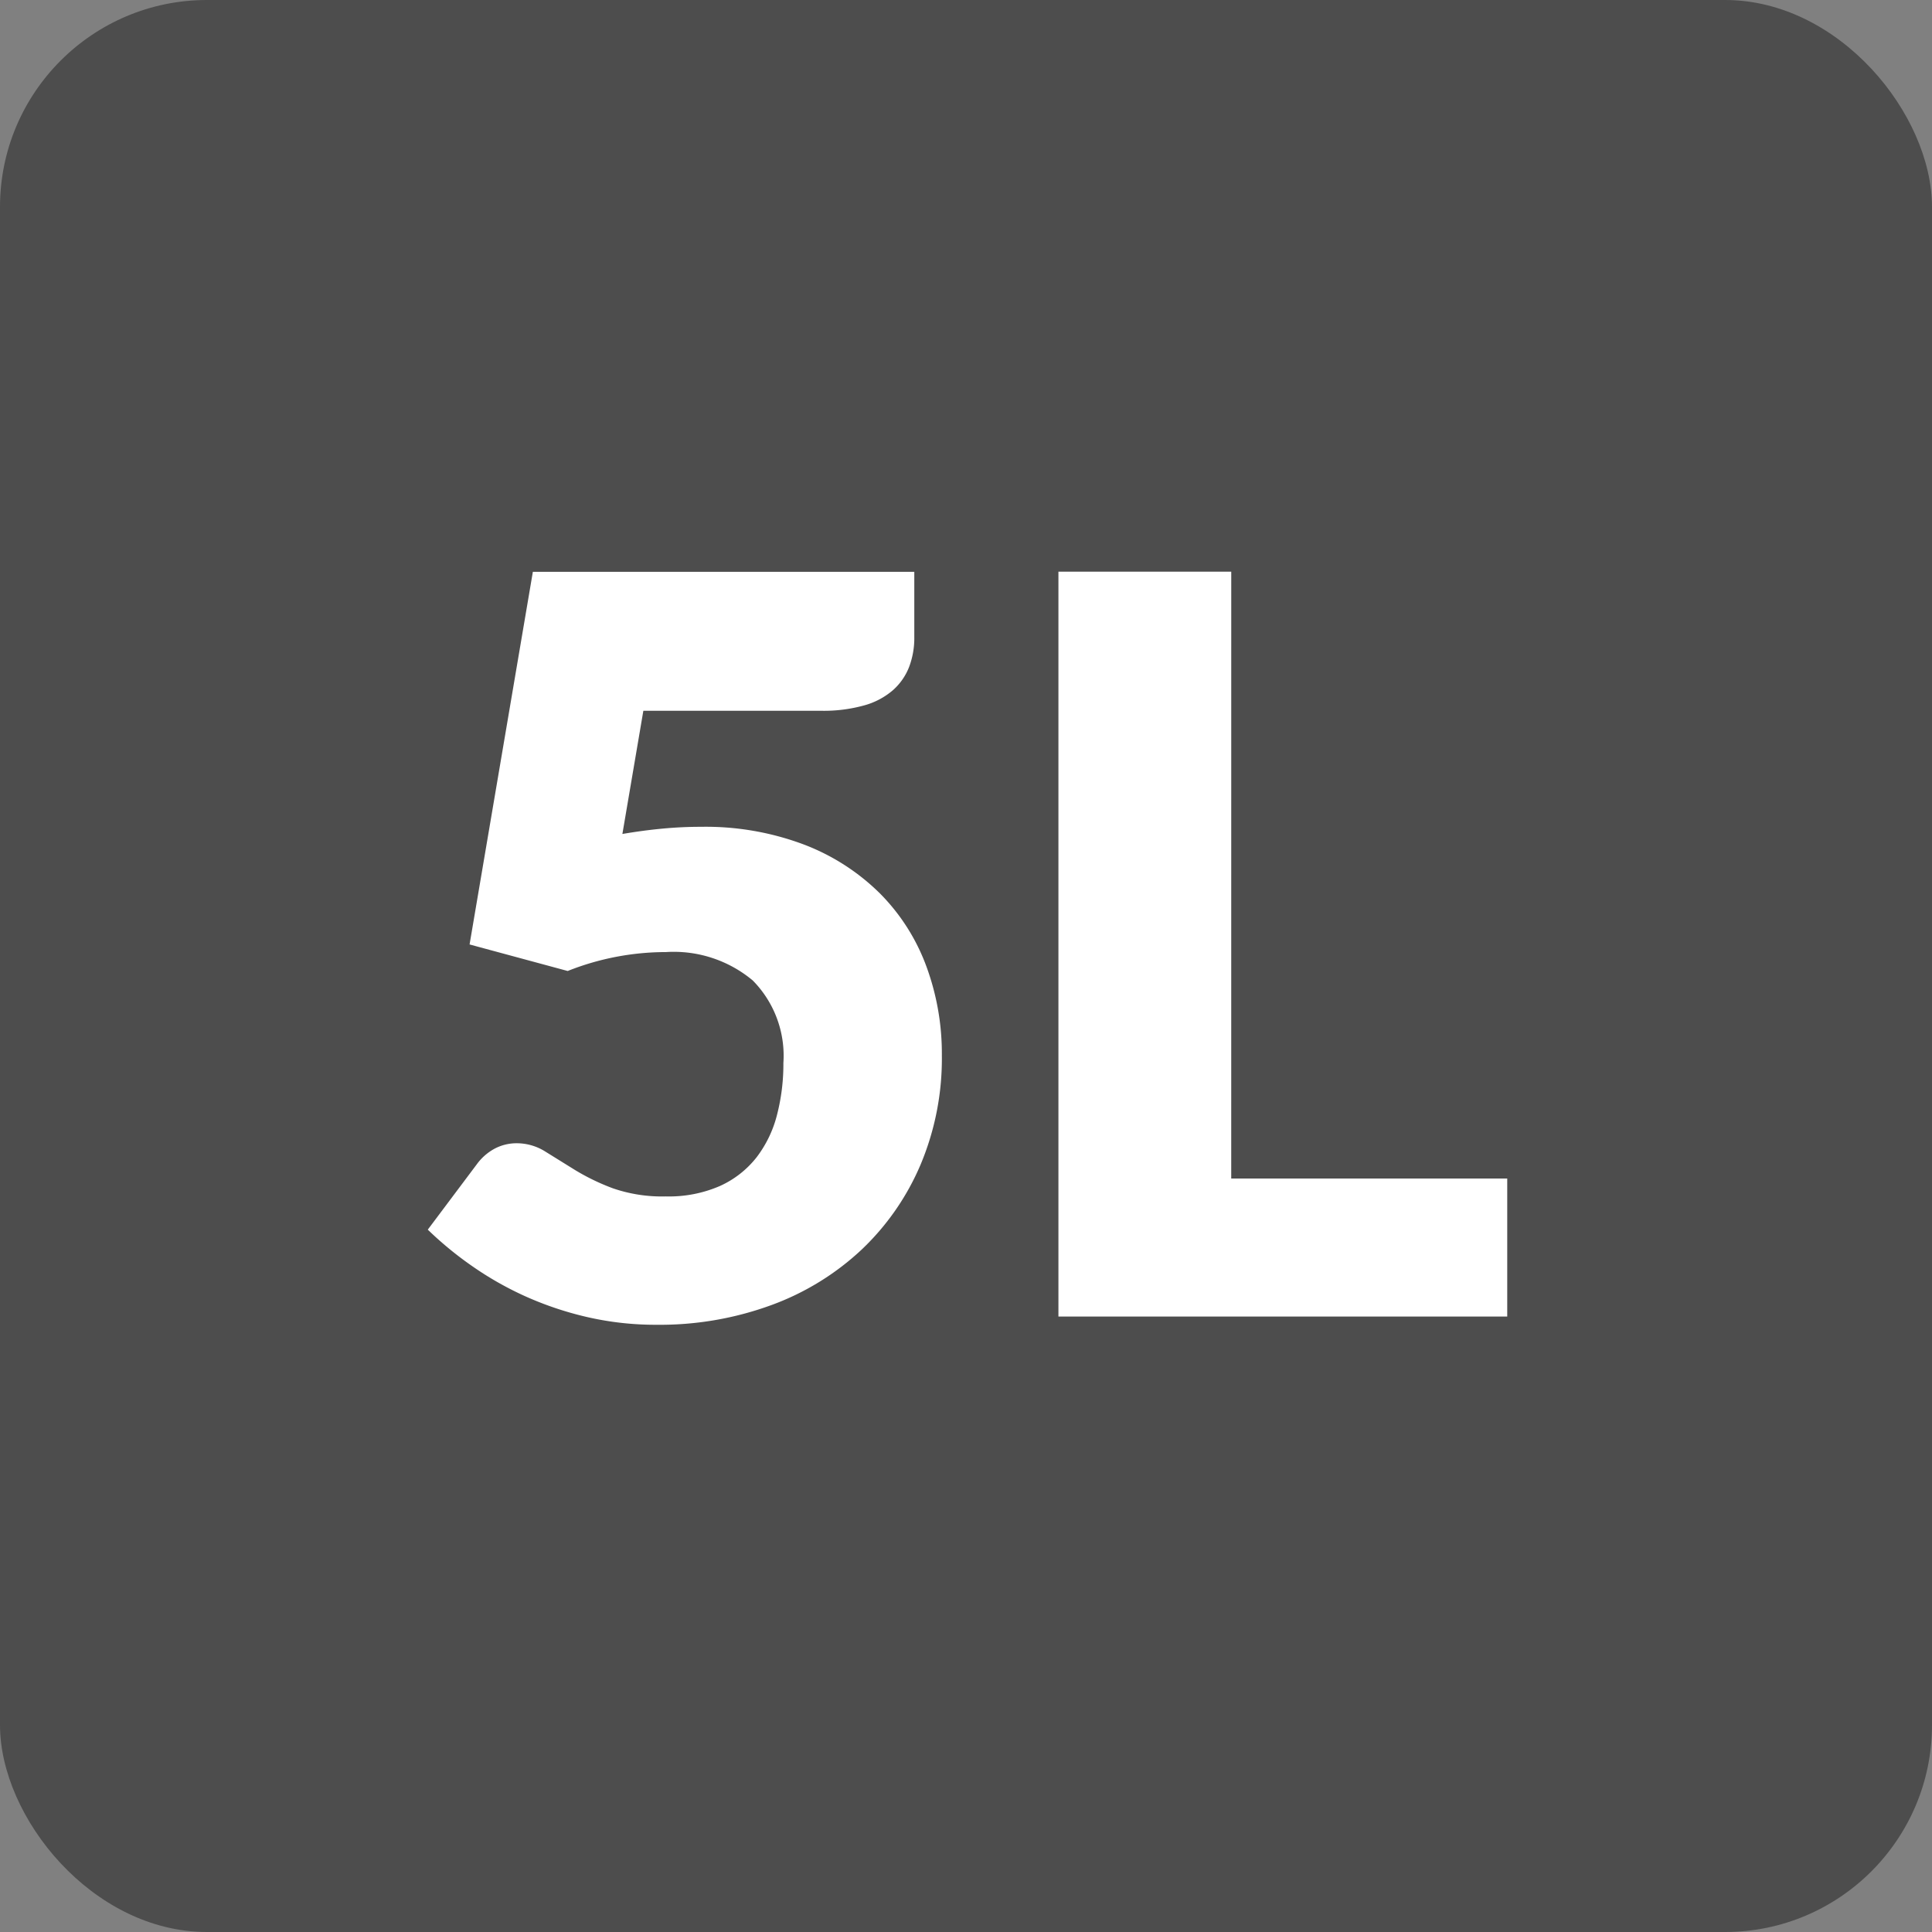
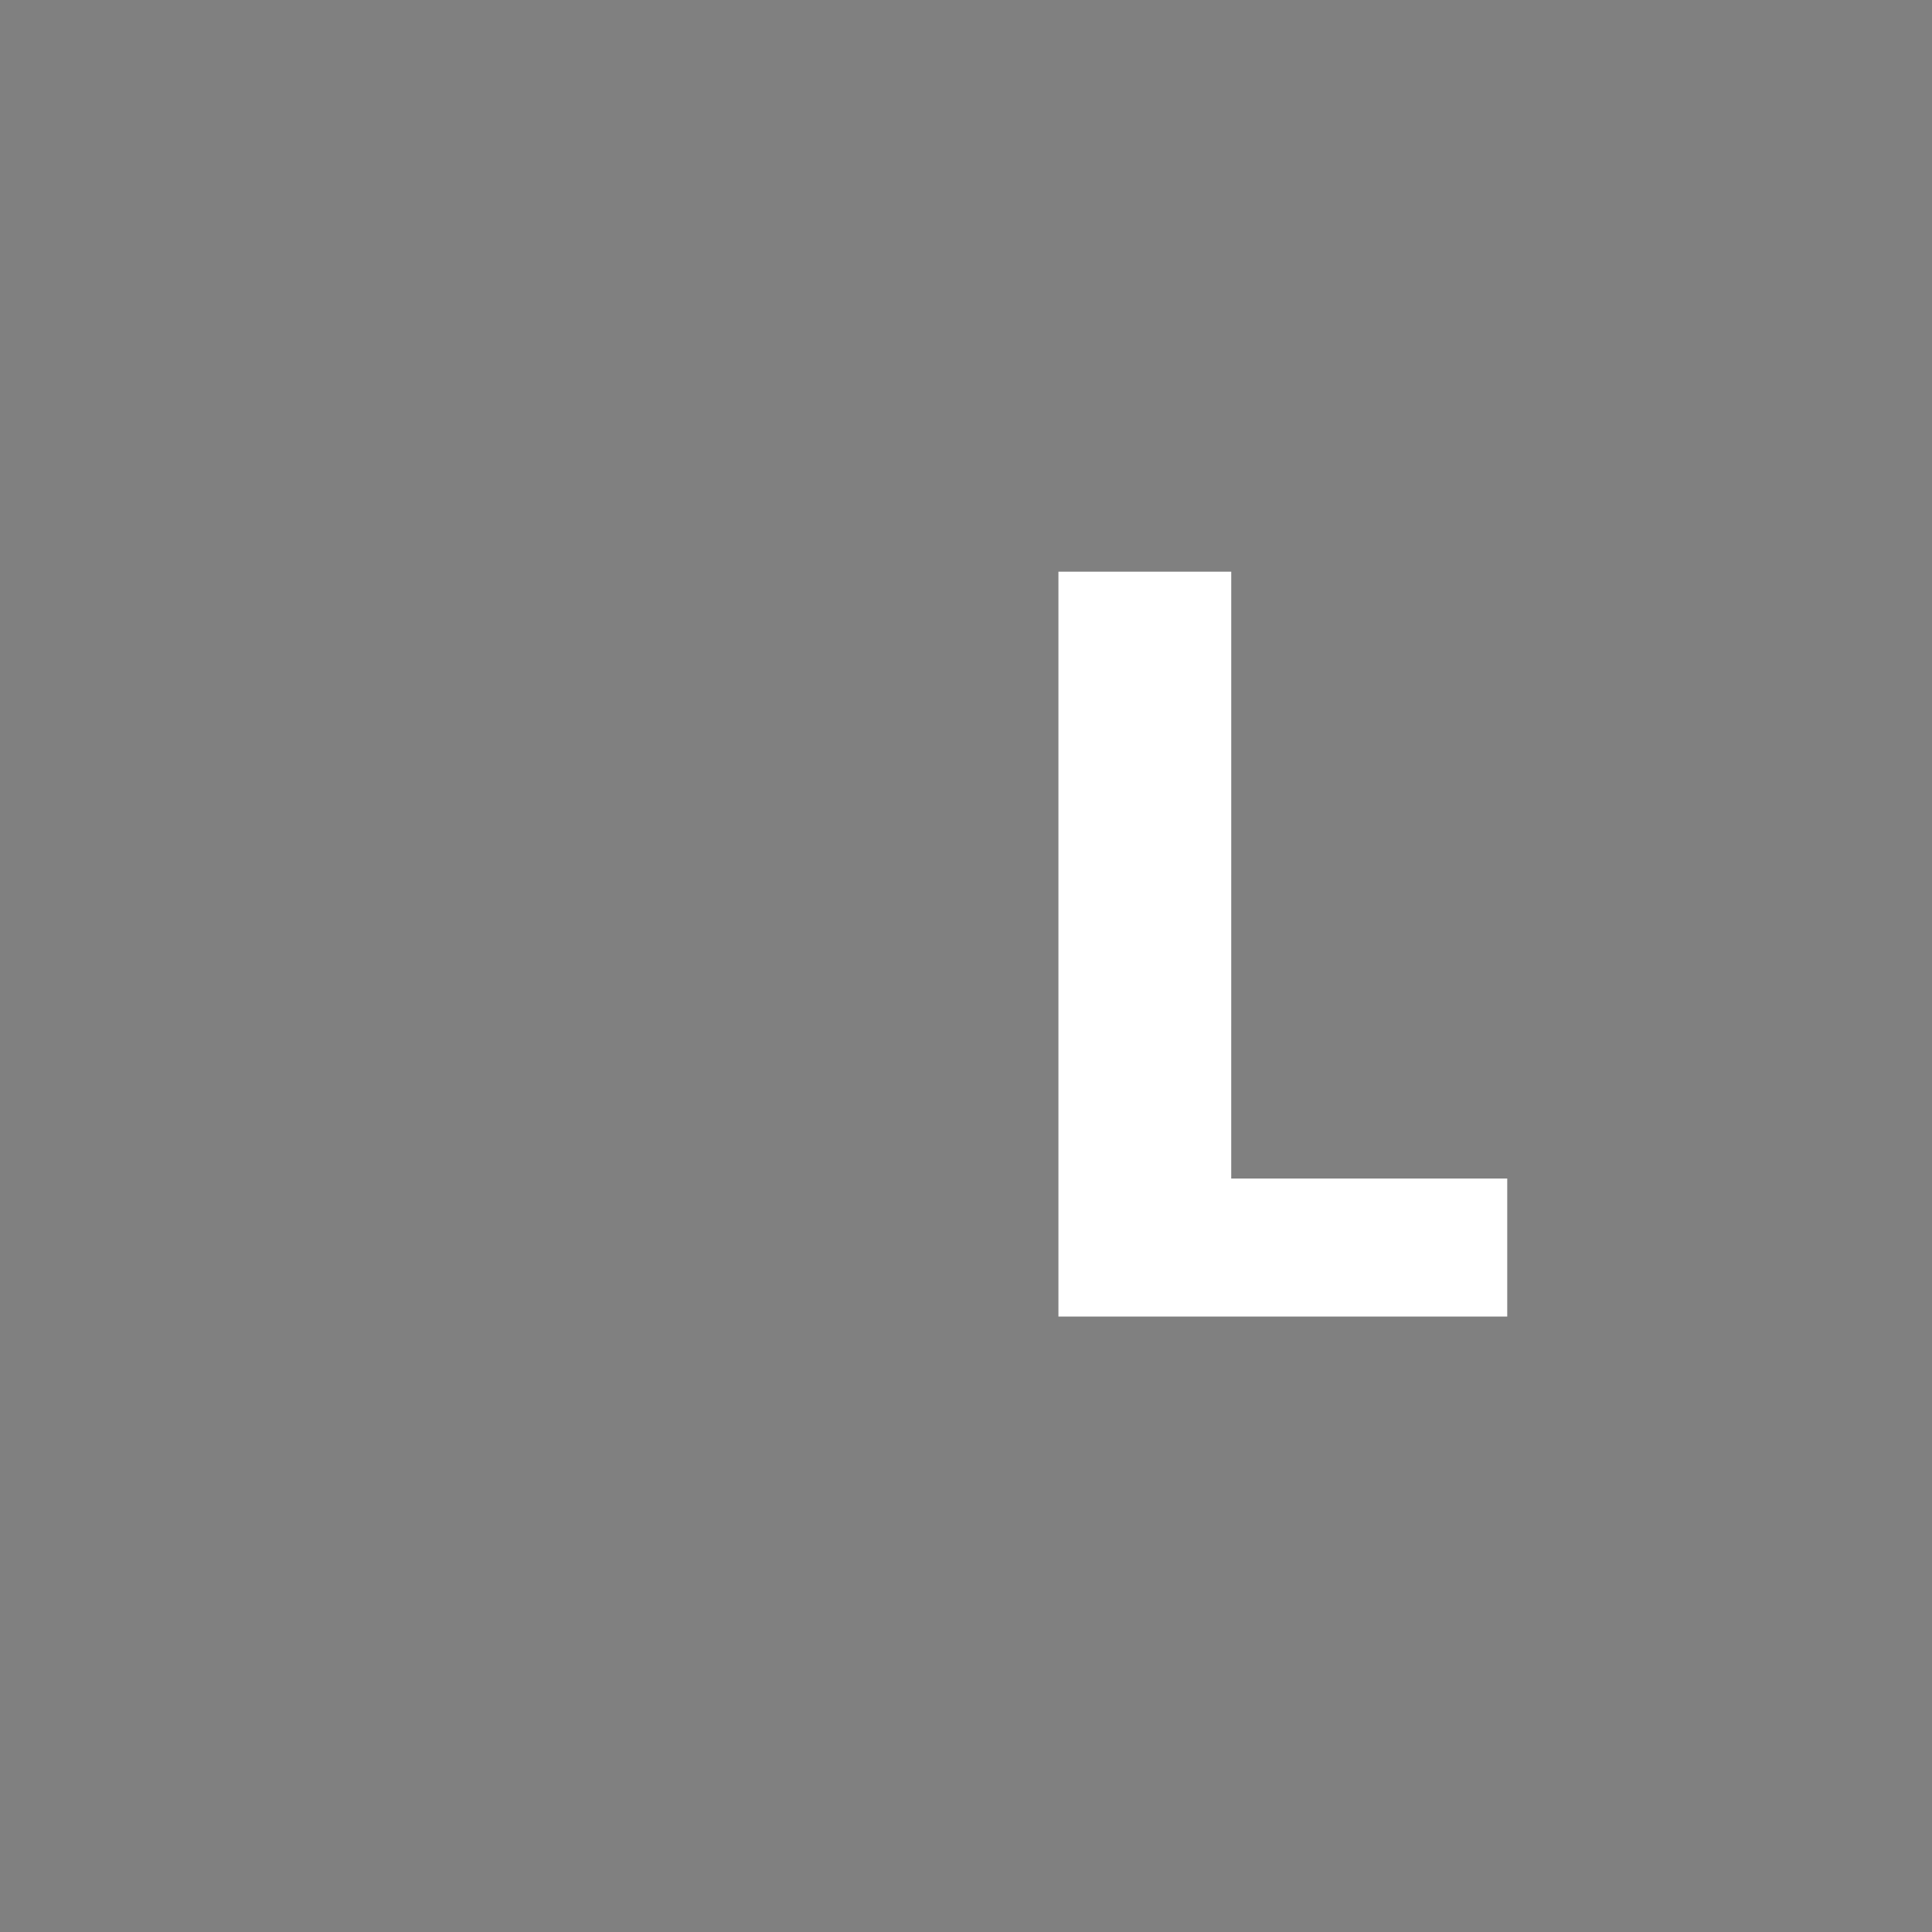
<svg xmlns="http://www.w3.org/2000/svg" width="79.37" height="79.37" viewBox="0 0 79.37 79.37">
  <rect x="0" y="0" width="79.37" height="79.37" fill="#808080" stroke="none" />
  <g transform="translate(39.685 39.685)">
    <g transform="translate(-39.685 -39.685)">
      <g transform="translate(0 0)">
-         <path d="M48.46,26.175a3.392,3.392,0,0,1-.21,1.219,2.478,2.478,0,0,1-.662.955,3.038,3.038,0,0,1-1.187.63,6.187,6.187,0,0,1-1.764.221H37.33l-.862,5.06q.863-.146,1.659-.22t1.555-.073a11.471,11.471,0,0,1,4.262.735,8.987,8.987,0,0,1,3.108,2.005,8.331,8.331,0,0,1,1.9,2.982,10.413,10.413,0,0,1,.639,3.665,11.23,11.23,0,0,1-.871,4.483,10.411,10.411,0,0,1-2.426,3.5,10.9,10.9,0,0,1-3.706,2.278,13.3,13.3,0,0,1-4.714.809,12.525,12.525,0,0,1-2.846-.315,13.71,13.71,0,0,1-2.541-.851,13.524,13.524,0,0,1-2.195-1.239,14.648,14.648,0,0,1-1.827-1.5l2.016-2.688a2.2,2.2,0,0,1,.735-.641,1.917,1.917,0,0,1,.9-.22,2.2,2.2,0,0,1,1.186.346q.555.346,1.218.756a9.056,9.056,0,0,0,1.543.746,6.174,6.174,0,0,0,2.184.336,5.233,5.233,0,0,0,2.226-.431,4,4,0,0,0,1.5-1.176,4.816,4.816,0,0,0,.84-1.743,8.3,8.3,0,0,0,.263-2.131,4.39,4.39,0,0,0-1.261-3.392,5.063,5.063,0,0,0-3.57-1.165,10.925,10.925,0,0,0-4.032.777L30.19,38.8l2.6-15.31H48.46Z" fill="#fff" />
-       </g>
-       <rect width="79.37" height="79.37" rx="8.504" fill="#4d4d4d" />
+         </g>
      <g transform="translate(0 0)">
-         <path d="M37.561,26.176a3.348,3.348,0,0,1-.211,1.218,2.468,2.468,0,0,1-.661.955,3.038,3.038,0,0,1-1.187.63,6.185,6.185,0,0,1-1.763.221H26.43l-.861,5.061q.861-.147,1.66-.221t1.554-.073a11.474,11.474,0,0,1,4.262.735,8.978,8.978,0,0,1,3.108,2.005,8.324,8.324,0,0,1,1.9,2.982,10.373,10.373,0,0,1,.64,3.665,11.231,11.231,0,0,1-.871,4.483,10.411,10.411,0,0,1-2.426,3.5,10.87,10.87,0,0,1-3.706,2.278,13.308,13.308,0,0,1-4.714.809,12.531,12.531,0,0,1-2.846-.315,13.71,13.71,0,0,1-2.541-.851A13.524,13.524,0,0,1,19.4,52.016a14.492,14.492,0,0,1-1.826-1.5l2.016-2.688a2.191,2.191,0,0,1,.734-.641,1.92,1.92,0,0,1,.9-.22,2.2,2.2,0,0,1,1.186.346l1.218.756a9.093,9.093,0,0,0,1.543.746,6.178,6.178,0,0,0,2.184.336,5.244,5.244,0,0,0,2.227-.431,4.013,4.013,0,0,0,1.5-1.176,4.814,4.814,0,0,0,.839-1.743,8.339,8.339,0,0,0,.262-2.131,4.4,4.4,0,0,0-1.26-3.392,5.061,5.061,0,0,0-3.57-1.165,10.916,10.916,0,0,0-4.031.777L19.291,38.8l2.6-15.309H37.561Z" fill="#fff" />
        <path d="M50.581,48.415H61.92v5.67H43.482v-30.6h7.1Z" fill="#fff" />
      </g>
    </g>
  </g>
</svg>